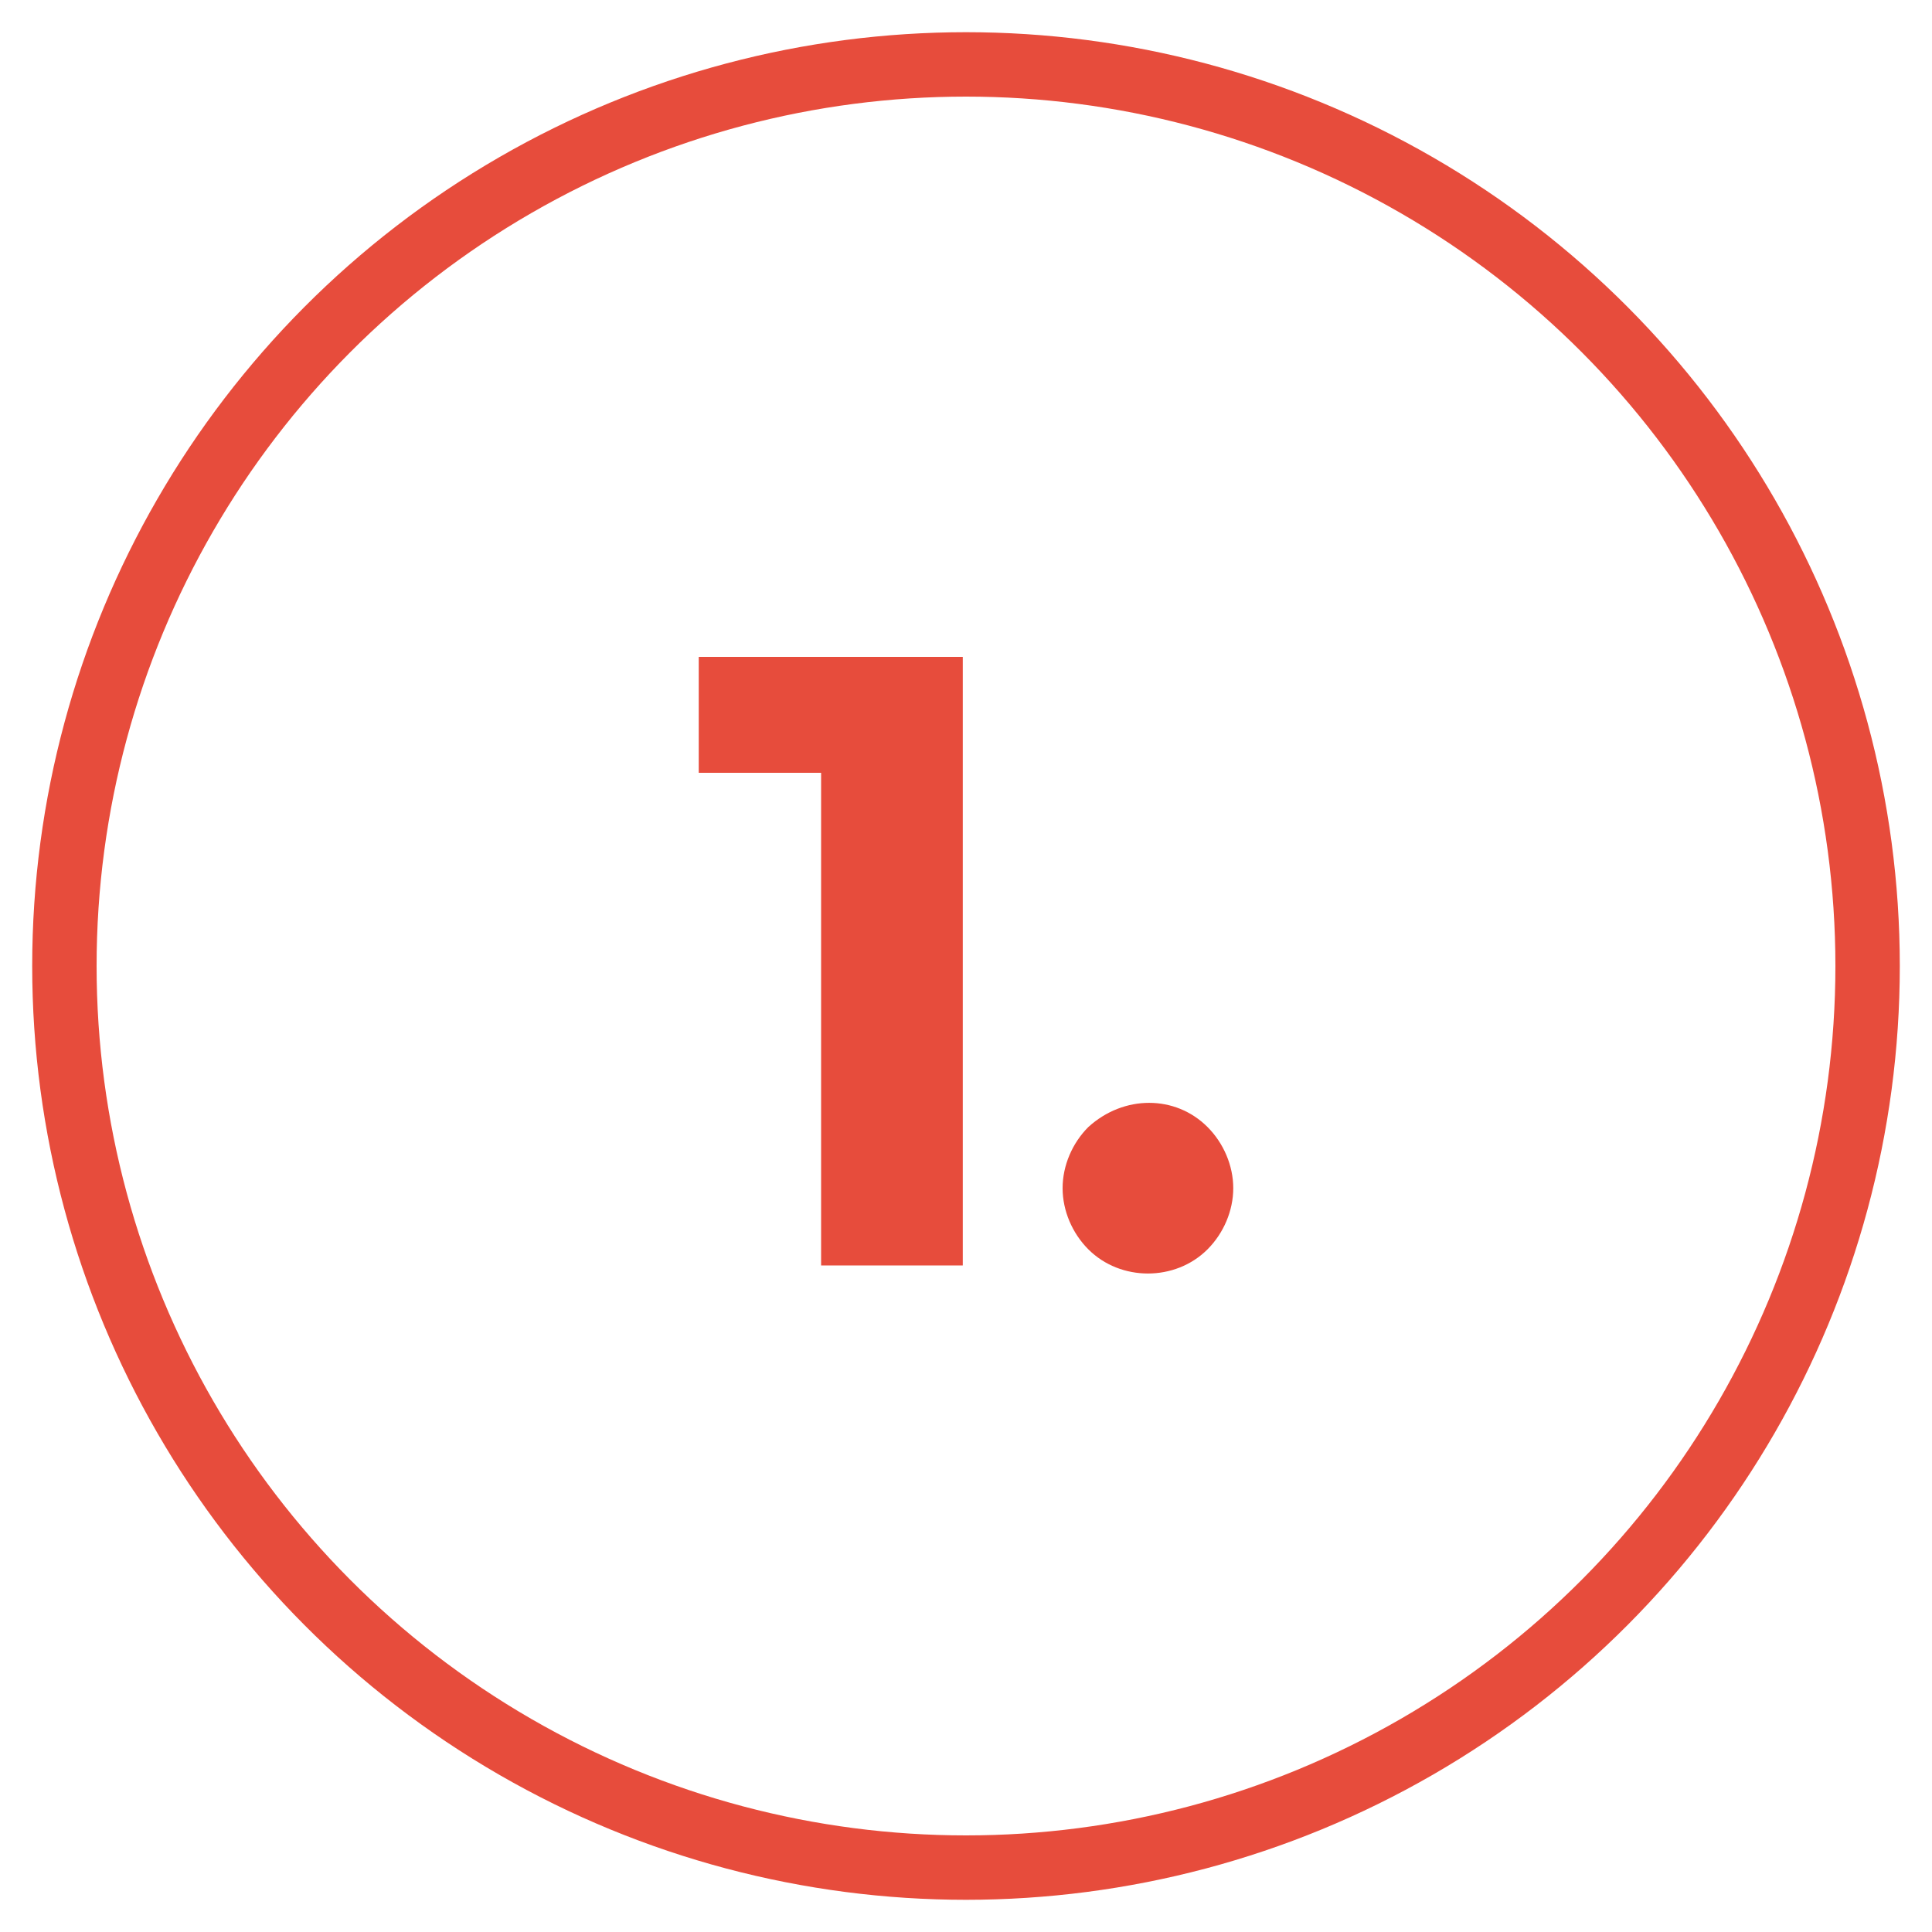
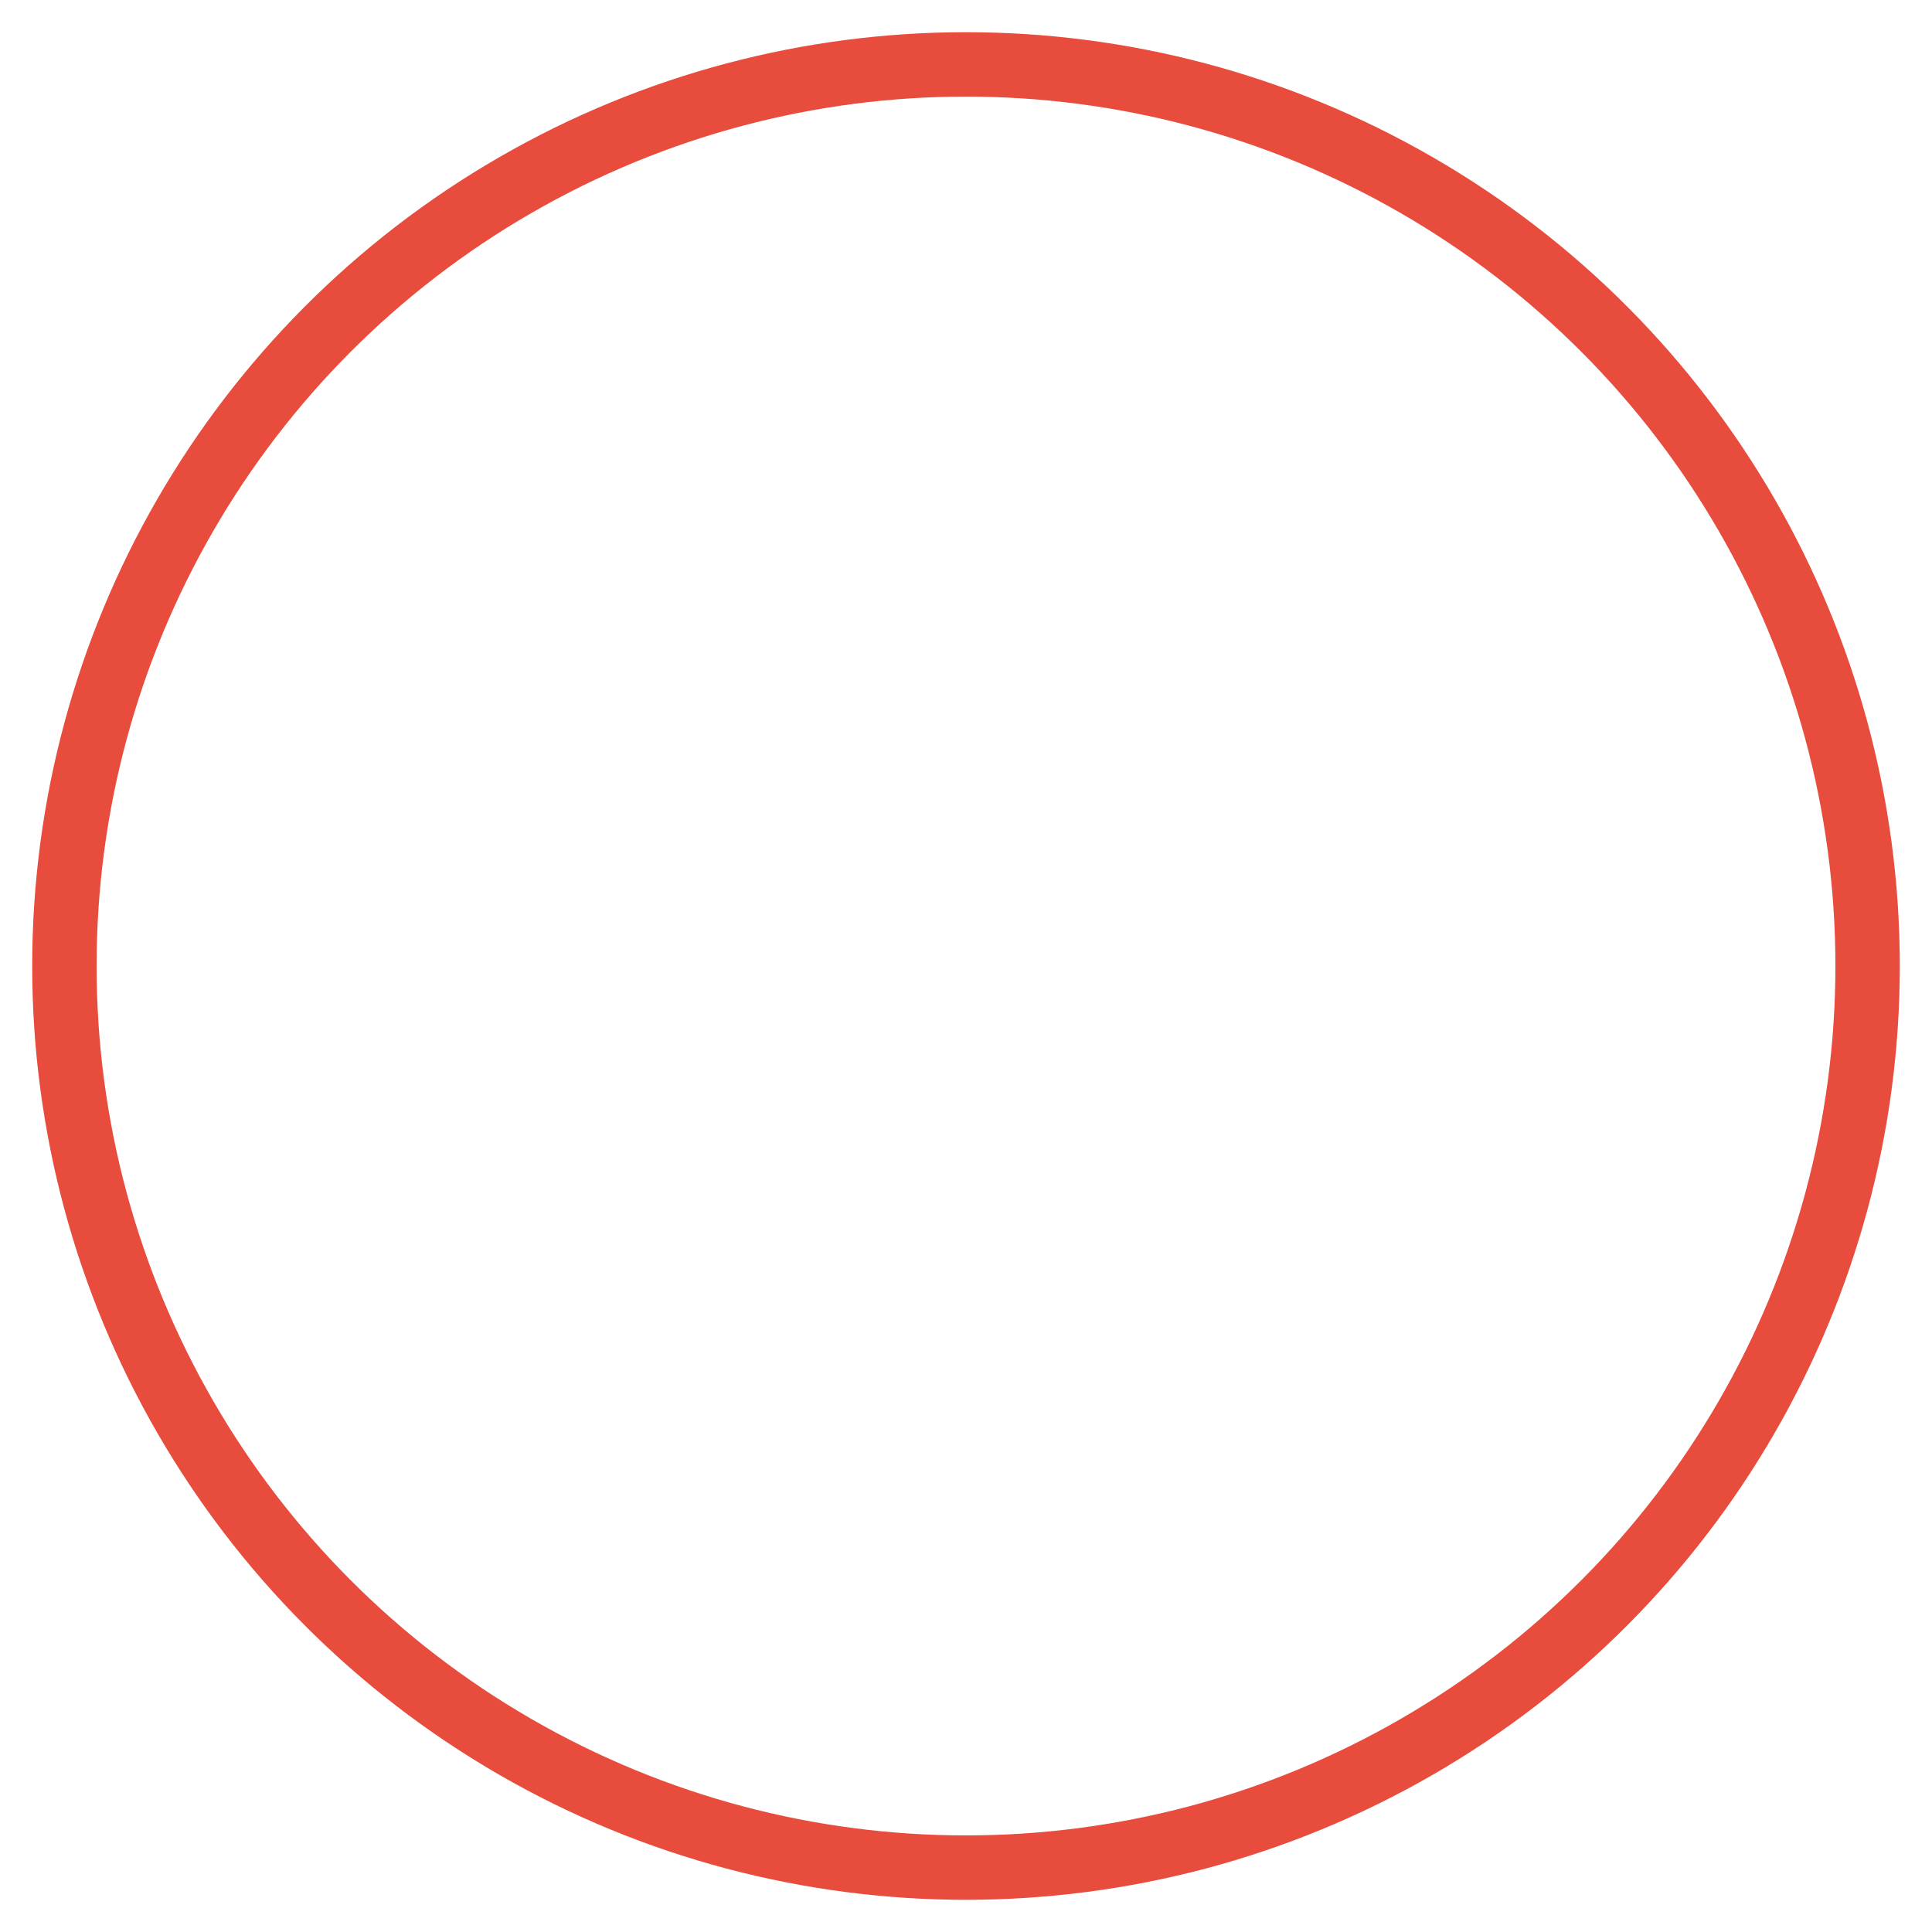
<svg xmlns="http://www.w3.org/2000/svg" version="1.1" id="Ebene_1" x="0px" y="0px" viewBox="0 0 60 60" style="enable-background:new 0 0 60 60;" xml:space="preserve">
  <style type="text/css">
	.st0{fill:none;stroke:#E74C3C;stroke-width:2;stroke-linecap:square;}
	.st1{fill:#E74C3C;}
</style>
  <g id="_1.">
    <circle id="Ellipse_183-8" class="st0" cx="30" cy="30" r="28" />
    <g id="H6_TAG:H4_6">
      <g id="_1.-2">
        <g>
-           <path class="st1" d="M29.9,20.4v18.9h-4.4V24h-3.8v-3.6H29.9z" />
-           <path class="st1" d="M33.8,38.8c-0.5-0.5-0.8-1.2-0.8-1.9c0-0.7,0.3-1.4,0.8-1.9c1.1-1,2.7-1,3.7,0c0.5,0.5,0.8,1.2,0.8,1.9      c0,0.7-0.3,1.4-0.8,1.9C36.5,39.8,34.8,39.8,33.8,38.8L33.8,38.8z" />
-         </g>
+           </g>
      </g>
    </g>
  </g>
</svg>